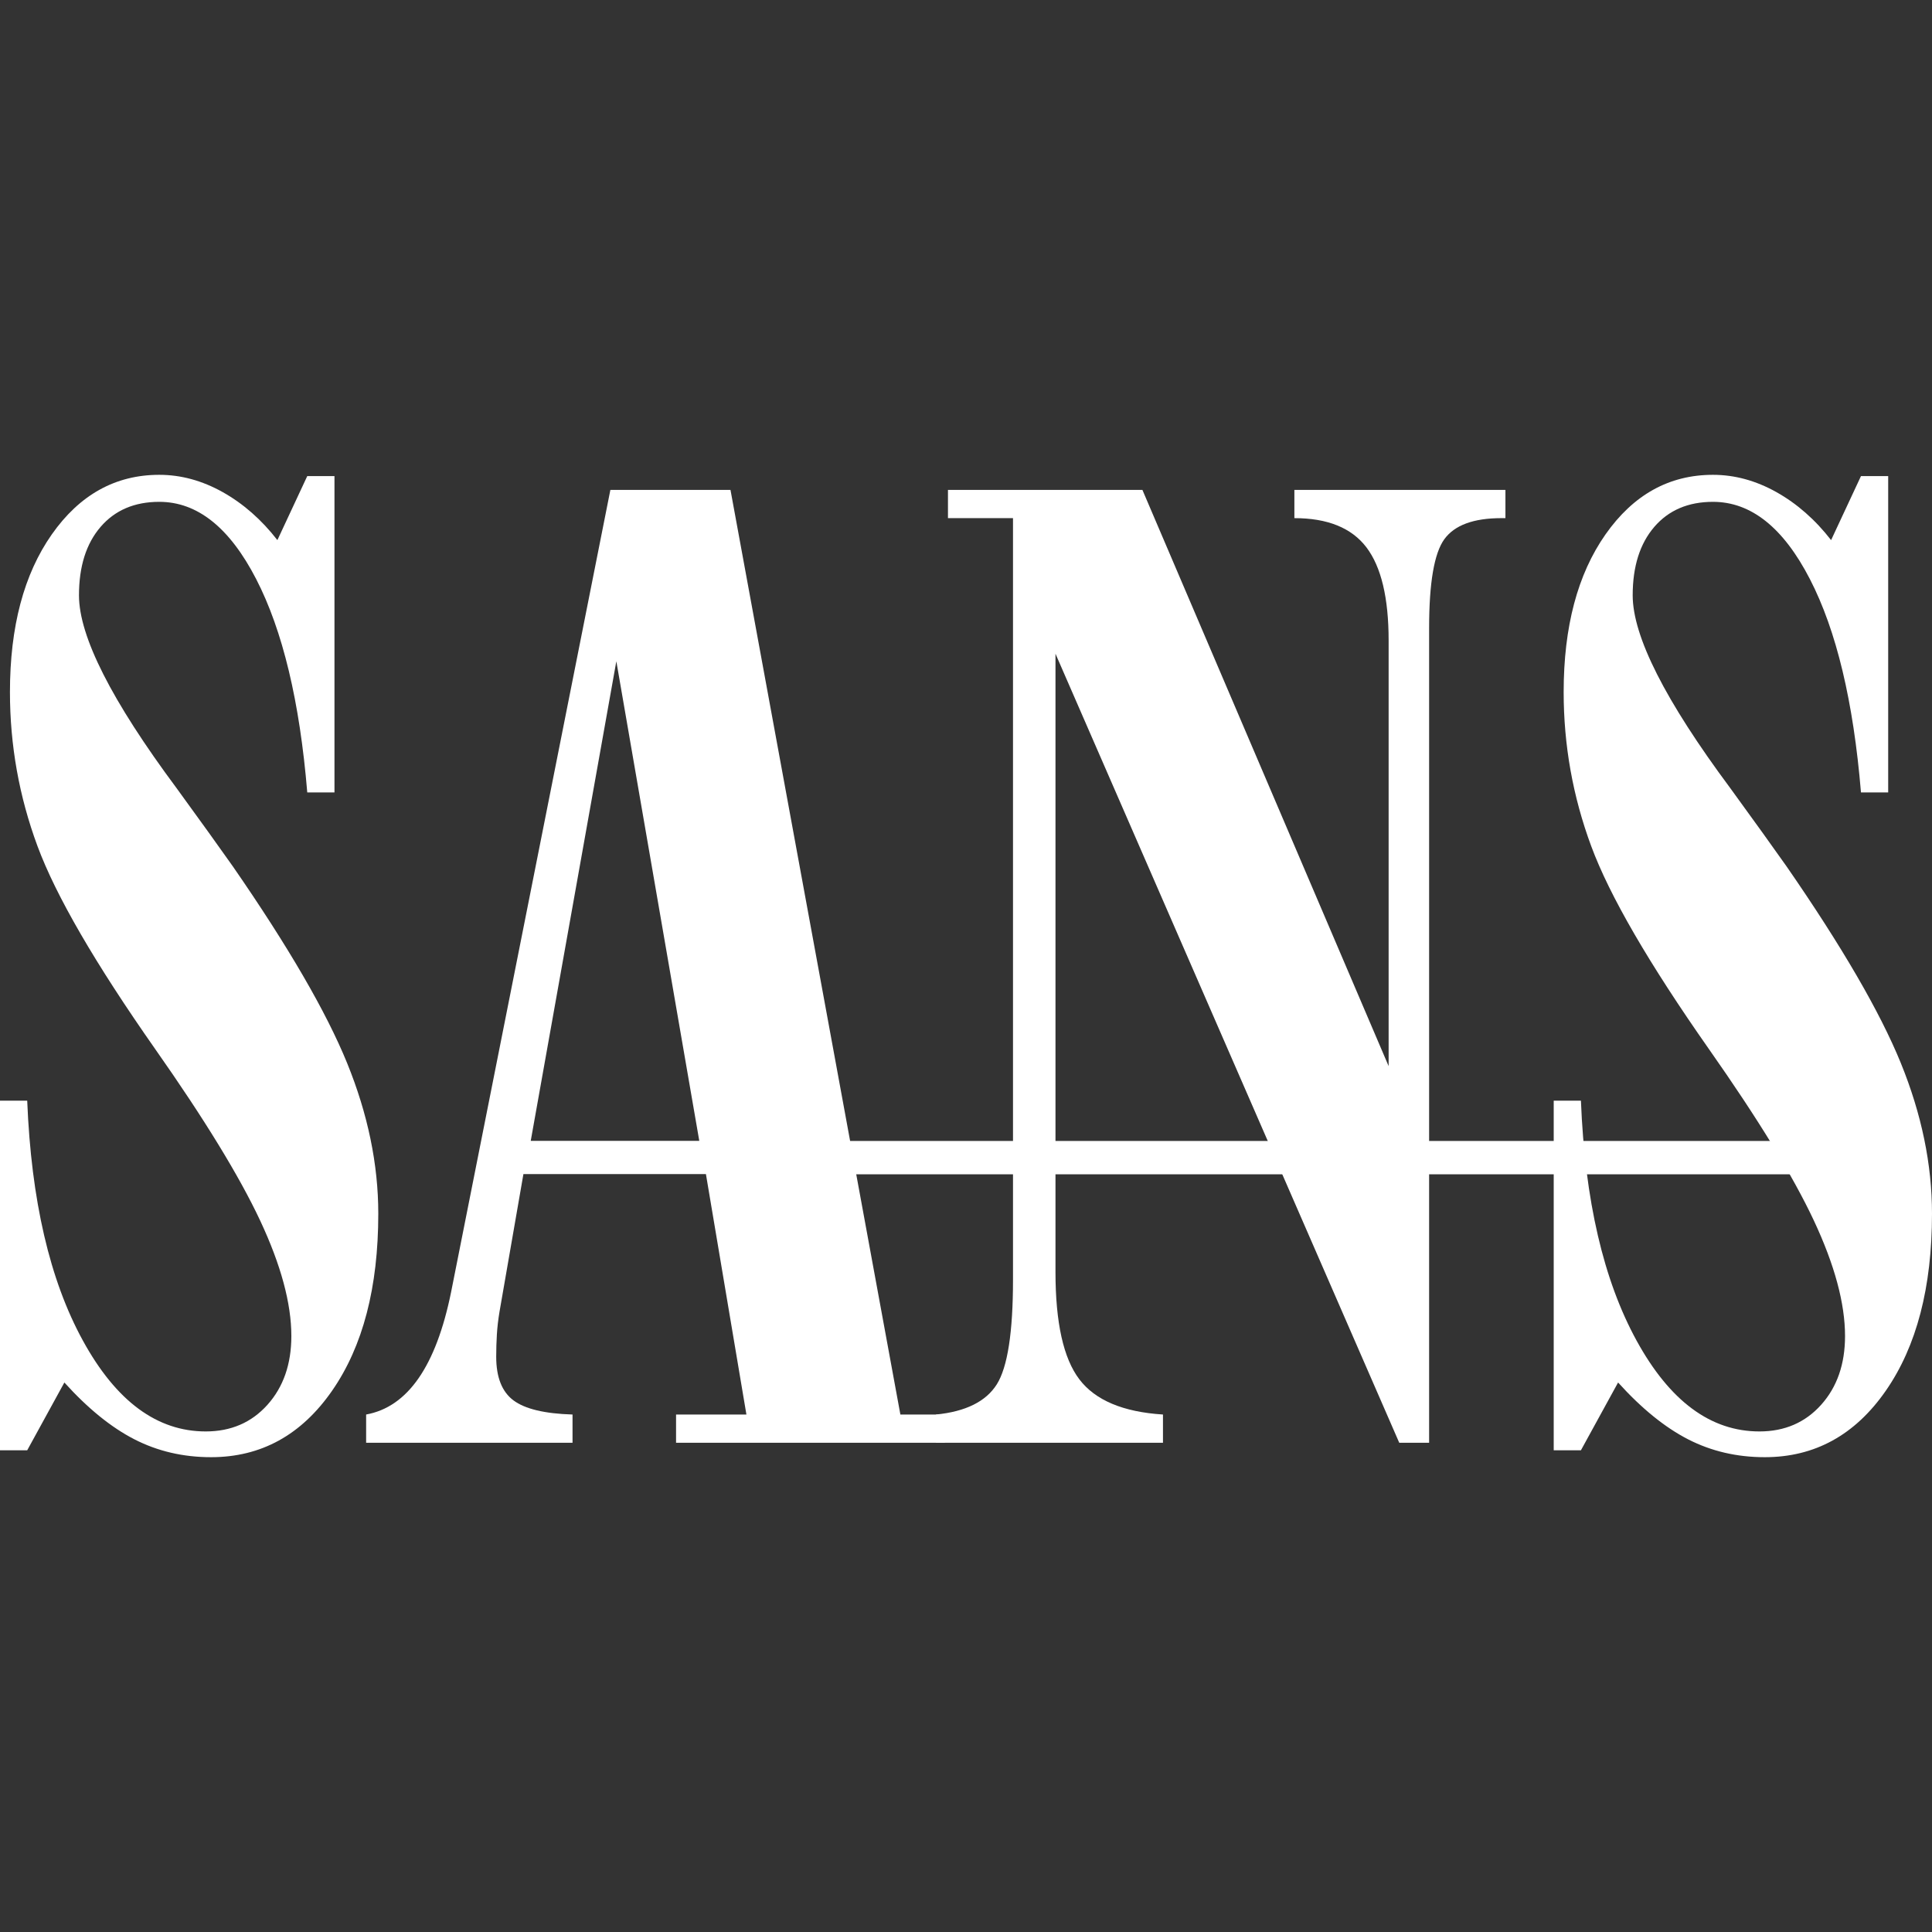
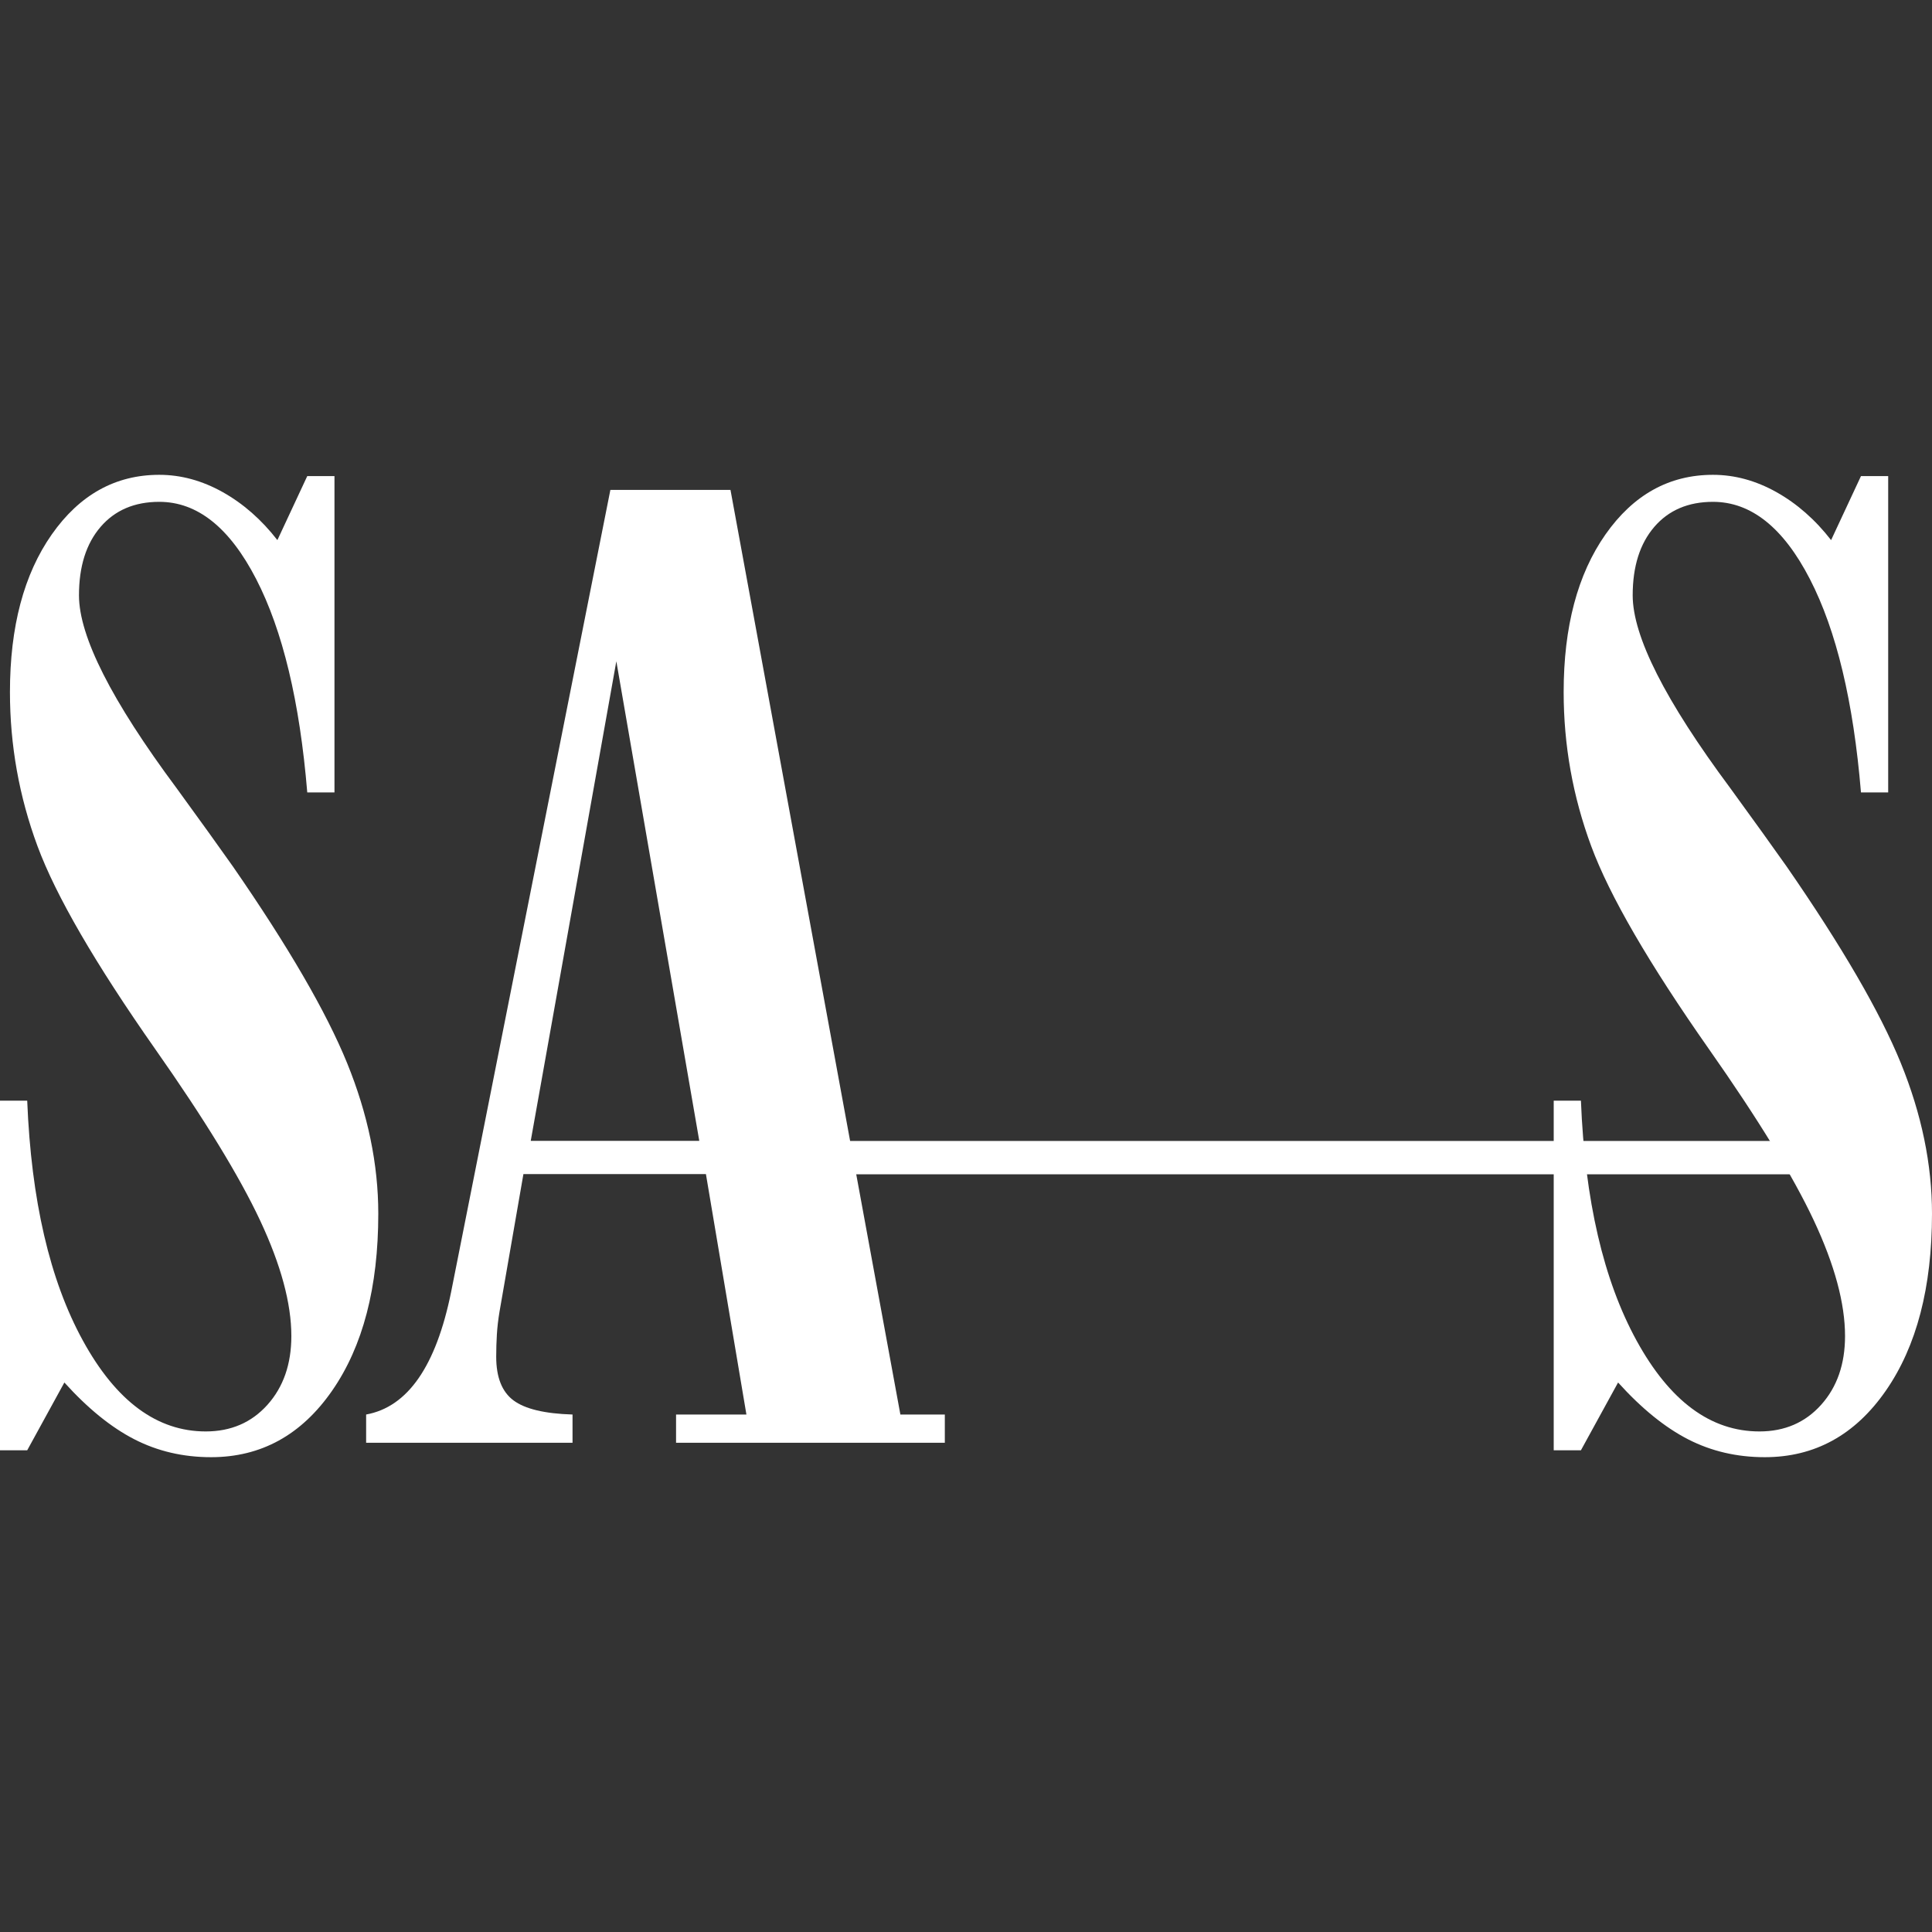
<svg xmlns="http://www.w3.org/2000/svg" version="1.1" id="Layer_1" viewBox="0 0 2000 2000">
  <rect x="0" y="0" width="2000" height="2000" fill="#333333" stroke="none" />
  <g>
    <path style="fill:#FFFFFF;" d="M0,1501.328v-361.939h28.17c4.131,103.1,23.351,185.947,57.717,248.541   c34.338,62.623,76.708,93.891,127.082,93.891c26.105,0,47.419-9.18,63.914-27.596c16.466-18.388,24.728-42.112,24.728-71.172   c0-33.764-10.786-73.61-32.301-119.537c-21.544-45.927-57.717-105.05-108.55-177.398C98.481,997.303,57.832,927.222,38.813,875.902   c-19.019-51.349-28.515-104.505-28.515-159.526c0-67.586,14.429-121.947,43.288-163.112   c28.859-41.137,65.951-61.734,111.304-61.734c22.433,0,44.292,5.967,65.606,17.872c21.285,11.934,40.19,28.514,56.656,49.714   l30.924-66.266h28.17v327.486h-28.17c-7.774-93.977-25.416-167.645-52.898-220.916c-27.482-53.3-60.902-79.921-100.288-79.921   c-25.646,0-45.927,8.663-60.816,25.99s-22.318,40.936-22.318,70.799c0,42.485,33.649,108.98,100.977,199.515   c25.216,34.653,44.665,61.705,58.406,81.212c57.259,82.761,96.617,150.547,118.16,203.388   c21.515,52.869,32.301,104.85,32.301,155.969c0,76.249-15.921,137.323-47.763,183.221c-31.842,45.927-73.61,68.877-125.361,68.877   c-28.859,0-55.308-6.168-79.347-18.503c-24.068-12.335-48.222-31.957-72.491-58.808l-38.469,70.167H0z" />
    <path style="fill:#FFFFFF;" d="M549.418,1180.993H723.89l-85.859-496.451L549.418,1180.993z M517.117,1357.731   c-1.377,8.233-2.295,16.151-2.754,23.724c-0.459,7.573-0.689,15.261-0.689,23.064c0,21.228,5.967,36.289,17.872,45.153   c11.905,8.893,32.301,13.77,61.131,14.63v29.232H379.019v-29.232c43.059-7.803,72.376-50.058,87.953-126.737   c0.918-4.733,1.578-8.204,2.065-10.385l162.825-820.036h124.328l175.878,957.158h46.013v29.232H699.85v-29.232h72.835   l-41.911-248.885h-188.93L517.117,1357.731z" />
-     <path style="fill:#FFFFFF;" d="M968.966,1493.533v-29.232c30.666-3.041,51.636-13.425,62.881-31.182   c11.216-17.786,16.81-53.96,16.81-108.522V536.375h-67.328v-29.232h201.294l254.881,596.51V663.084   c0-44.177-7.688-76.335-23.007-96.502c-15.376-20.138-40.219-30.207-74.557-30.207v-29.232h218.477v29.232h-4.131   c-28.859,0-48.538,7.258-59.094,21.773c-10.528,14.515-15.778,45.153-15.778,91.941v843.444h-30.924l-355.858-816.794v640.056   c0,52.41,8.233,89.445,24.728,111.103c16.495,21.687,45.325,33.793,86.548,36.403v29.232H968.966z" />
    <path style="fill:#FFFFFF;" d="M1608.399,1501.328v-361.939h28.17c4.102,103.1,23.351,185.947,57.689,248.541   c34.367,62.623,76.708,93.891,127.11,93.891c26.105,0,47.39-9.18,63.885-27.596c16.495-18.388,24.728-42.112,24.728-71.172   c0-33.764-10.757-73.61-32.272-119.537c-21.544-45.927-57.717-105.05-108.55-177.398   c-62.279-88.814-102.956-158.895-121.947-210.216c-19.019-51.349-28.515-104.505-28.515-159.526   c0-67.586,14.429-121.947,43.288-163.112c28.859-41.137,65.951-61.734,111.304-61.734c22.433,0,44.292,5.967,65.606,17.872   c21.286,11.934,40.19,28.514,56.656,49.714l30.924-66.266h28.17v327.486h-28.17c-7.803-93.977-25.416-167.645-52.898-220.916   c-27.482-53.3-60.93-79.921-100.288-79.921c-25.675,0-45.927,8.663-60.816,25.99c-14.888,17.327-22.318,40.936-22.318,70.799   c0,42.485,33.649,108.98,100.977,199.515c25.187,34.653,44.665,61.705,58.406,81.212c57.23,82.761,96.616,150.547,118.16,203.388   c21.515,52.869,32.301,104.85,32.301,155.969c0,76.249-15.921,137.323-47.763,183.221c-31.842,45.927-73.639,68.877-125.361,68.877   c-28.859,0-55.308-6.168-79.376-18.503c-24.039-12.335-48.194-31.957-72.463-58.808l-38.469,70.167H1608.399z" />
    <rect x="733.942" y="1181.125" style="fill:#FFFFFF;" width="1222.136" height="34.51" />
  </g>
</svg>